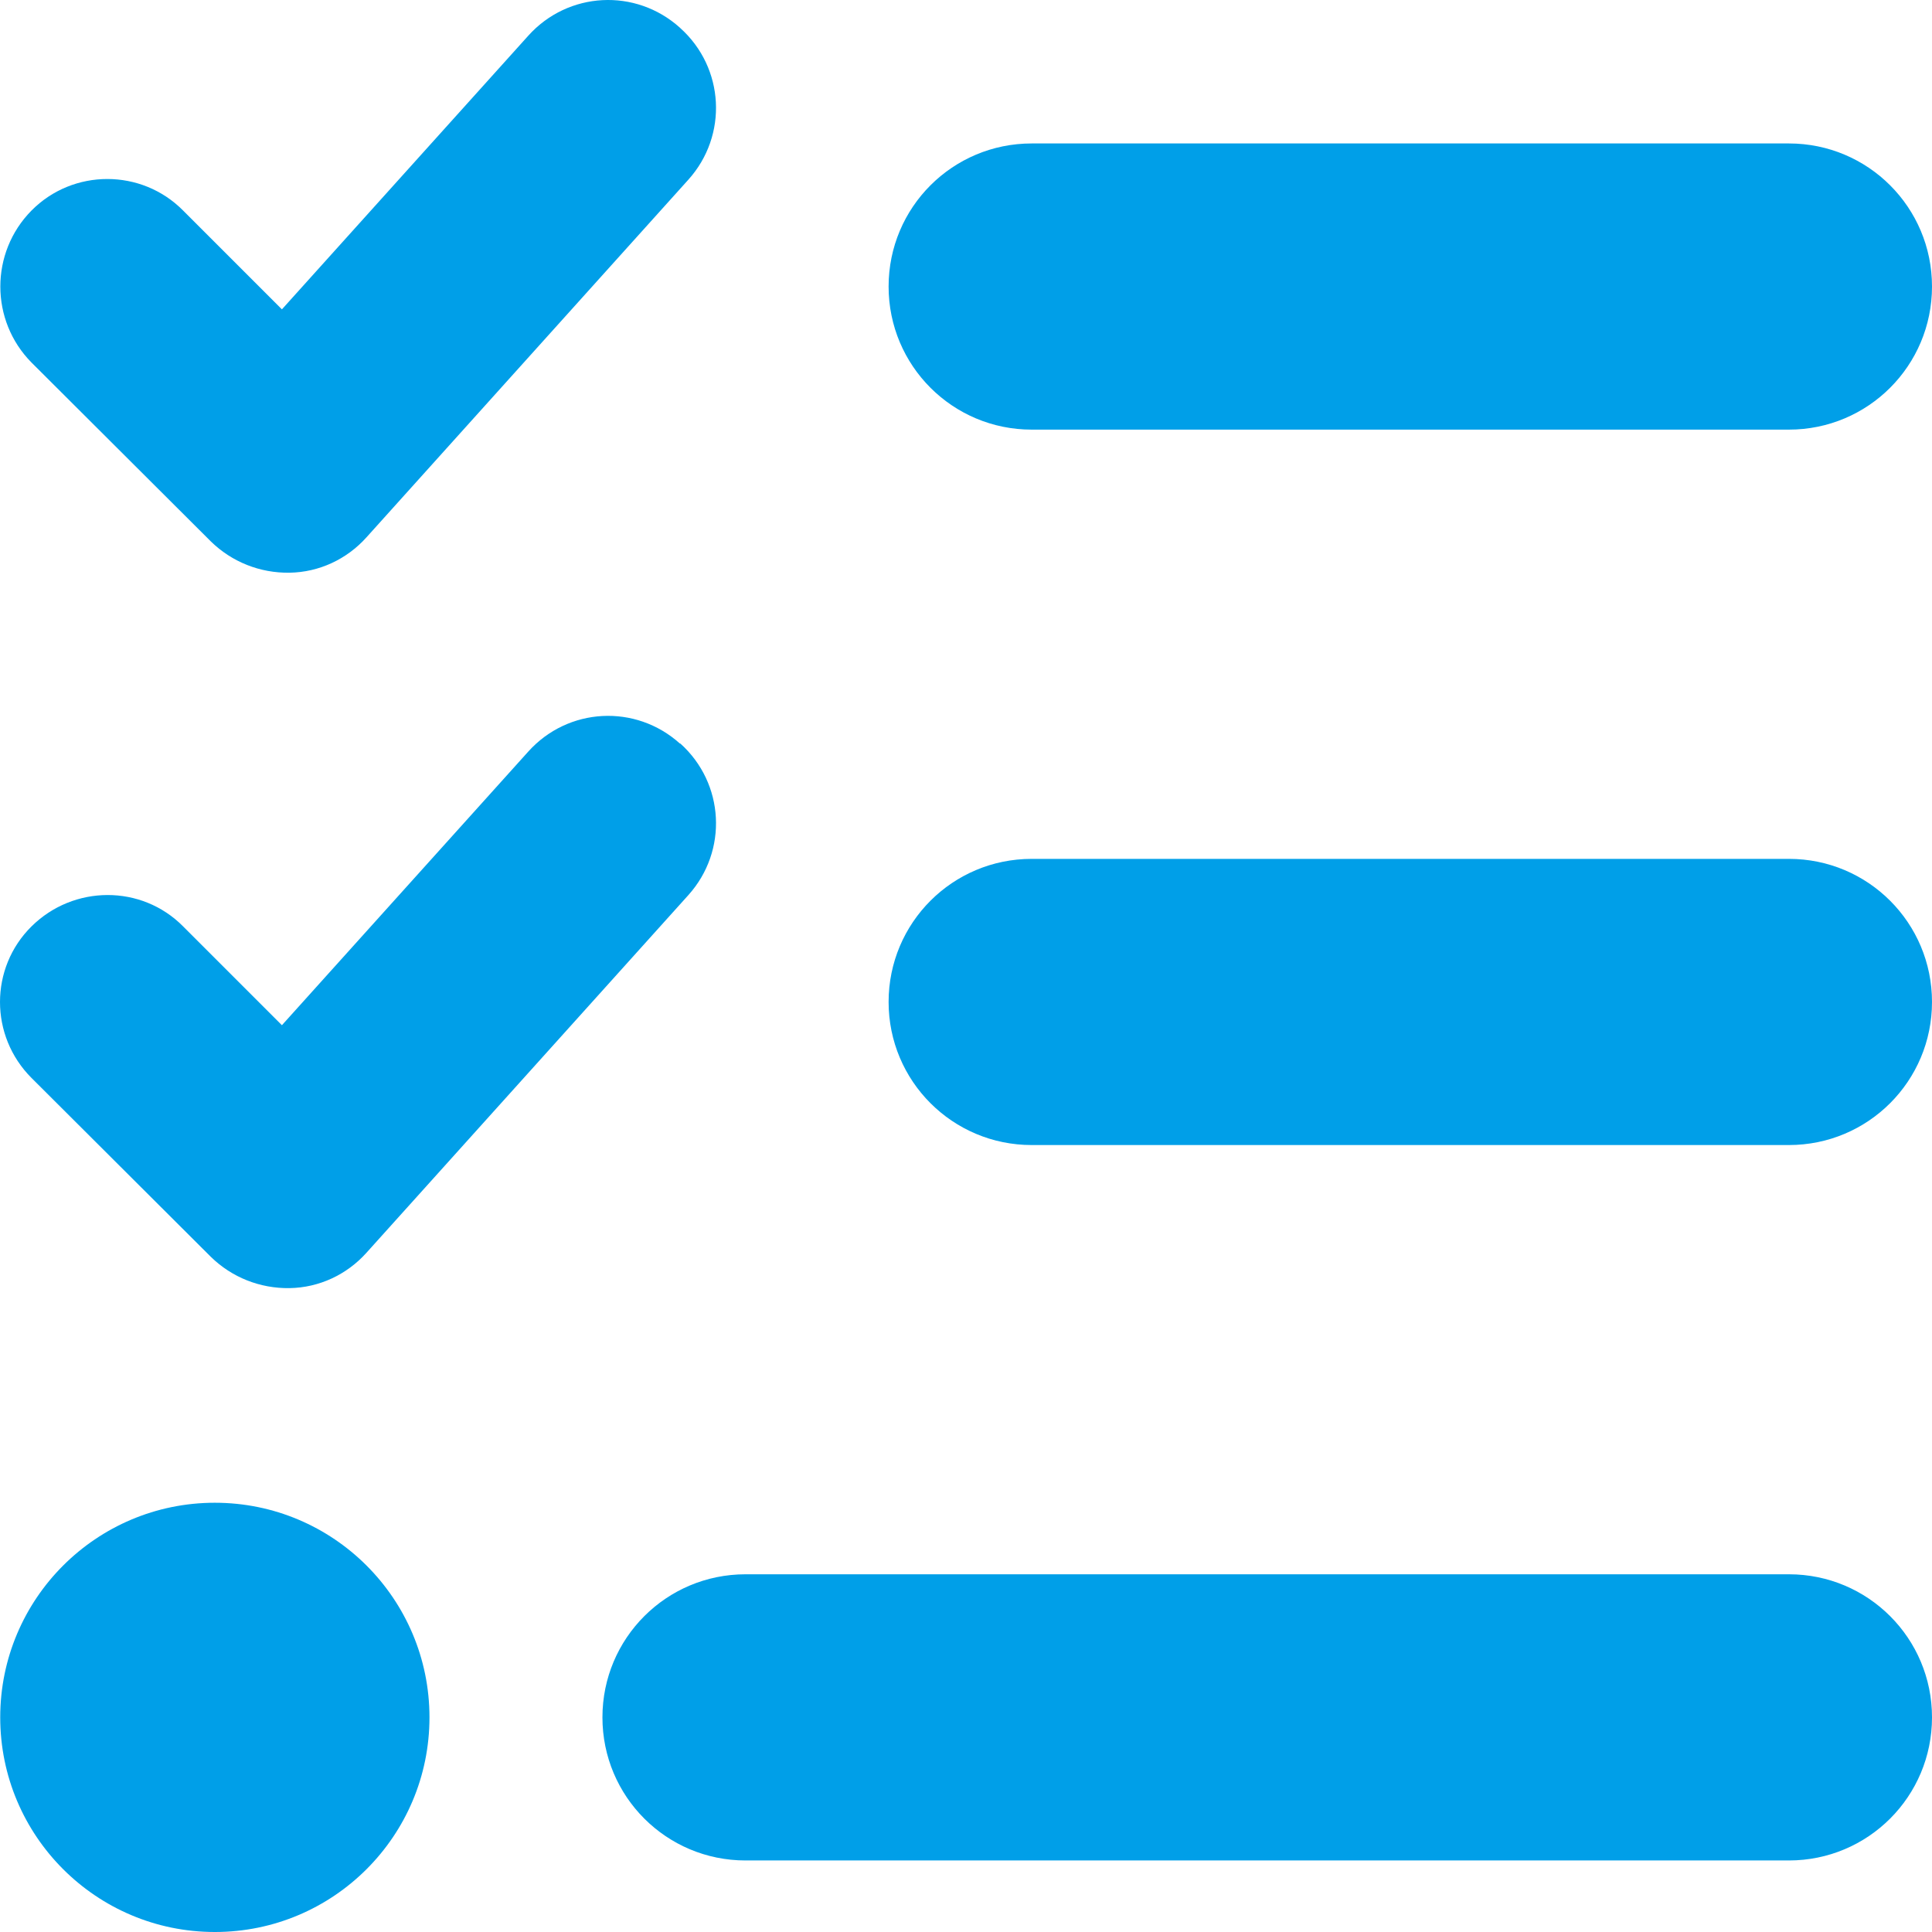
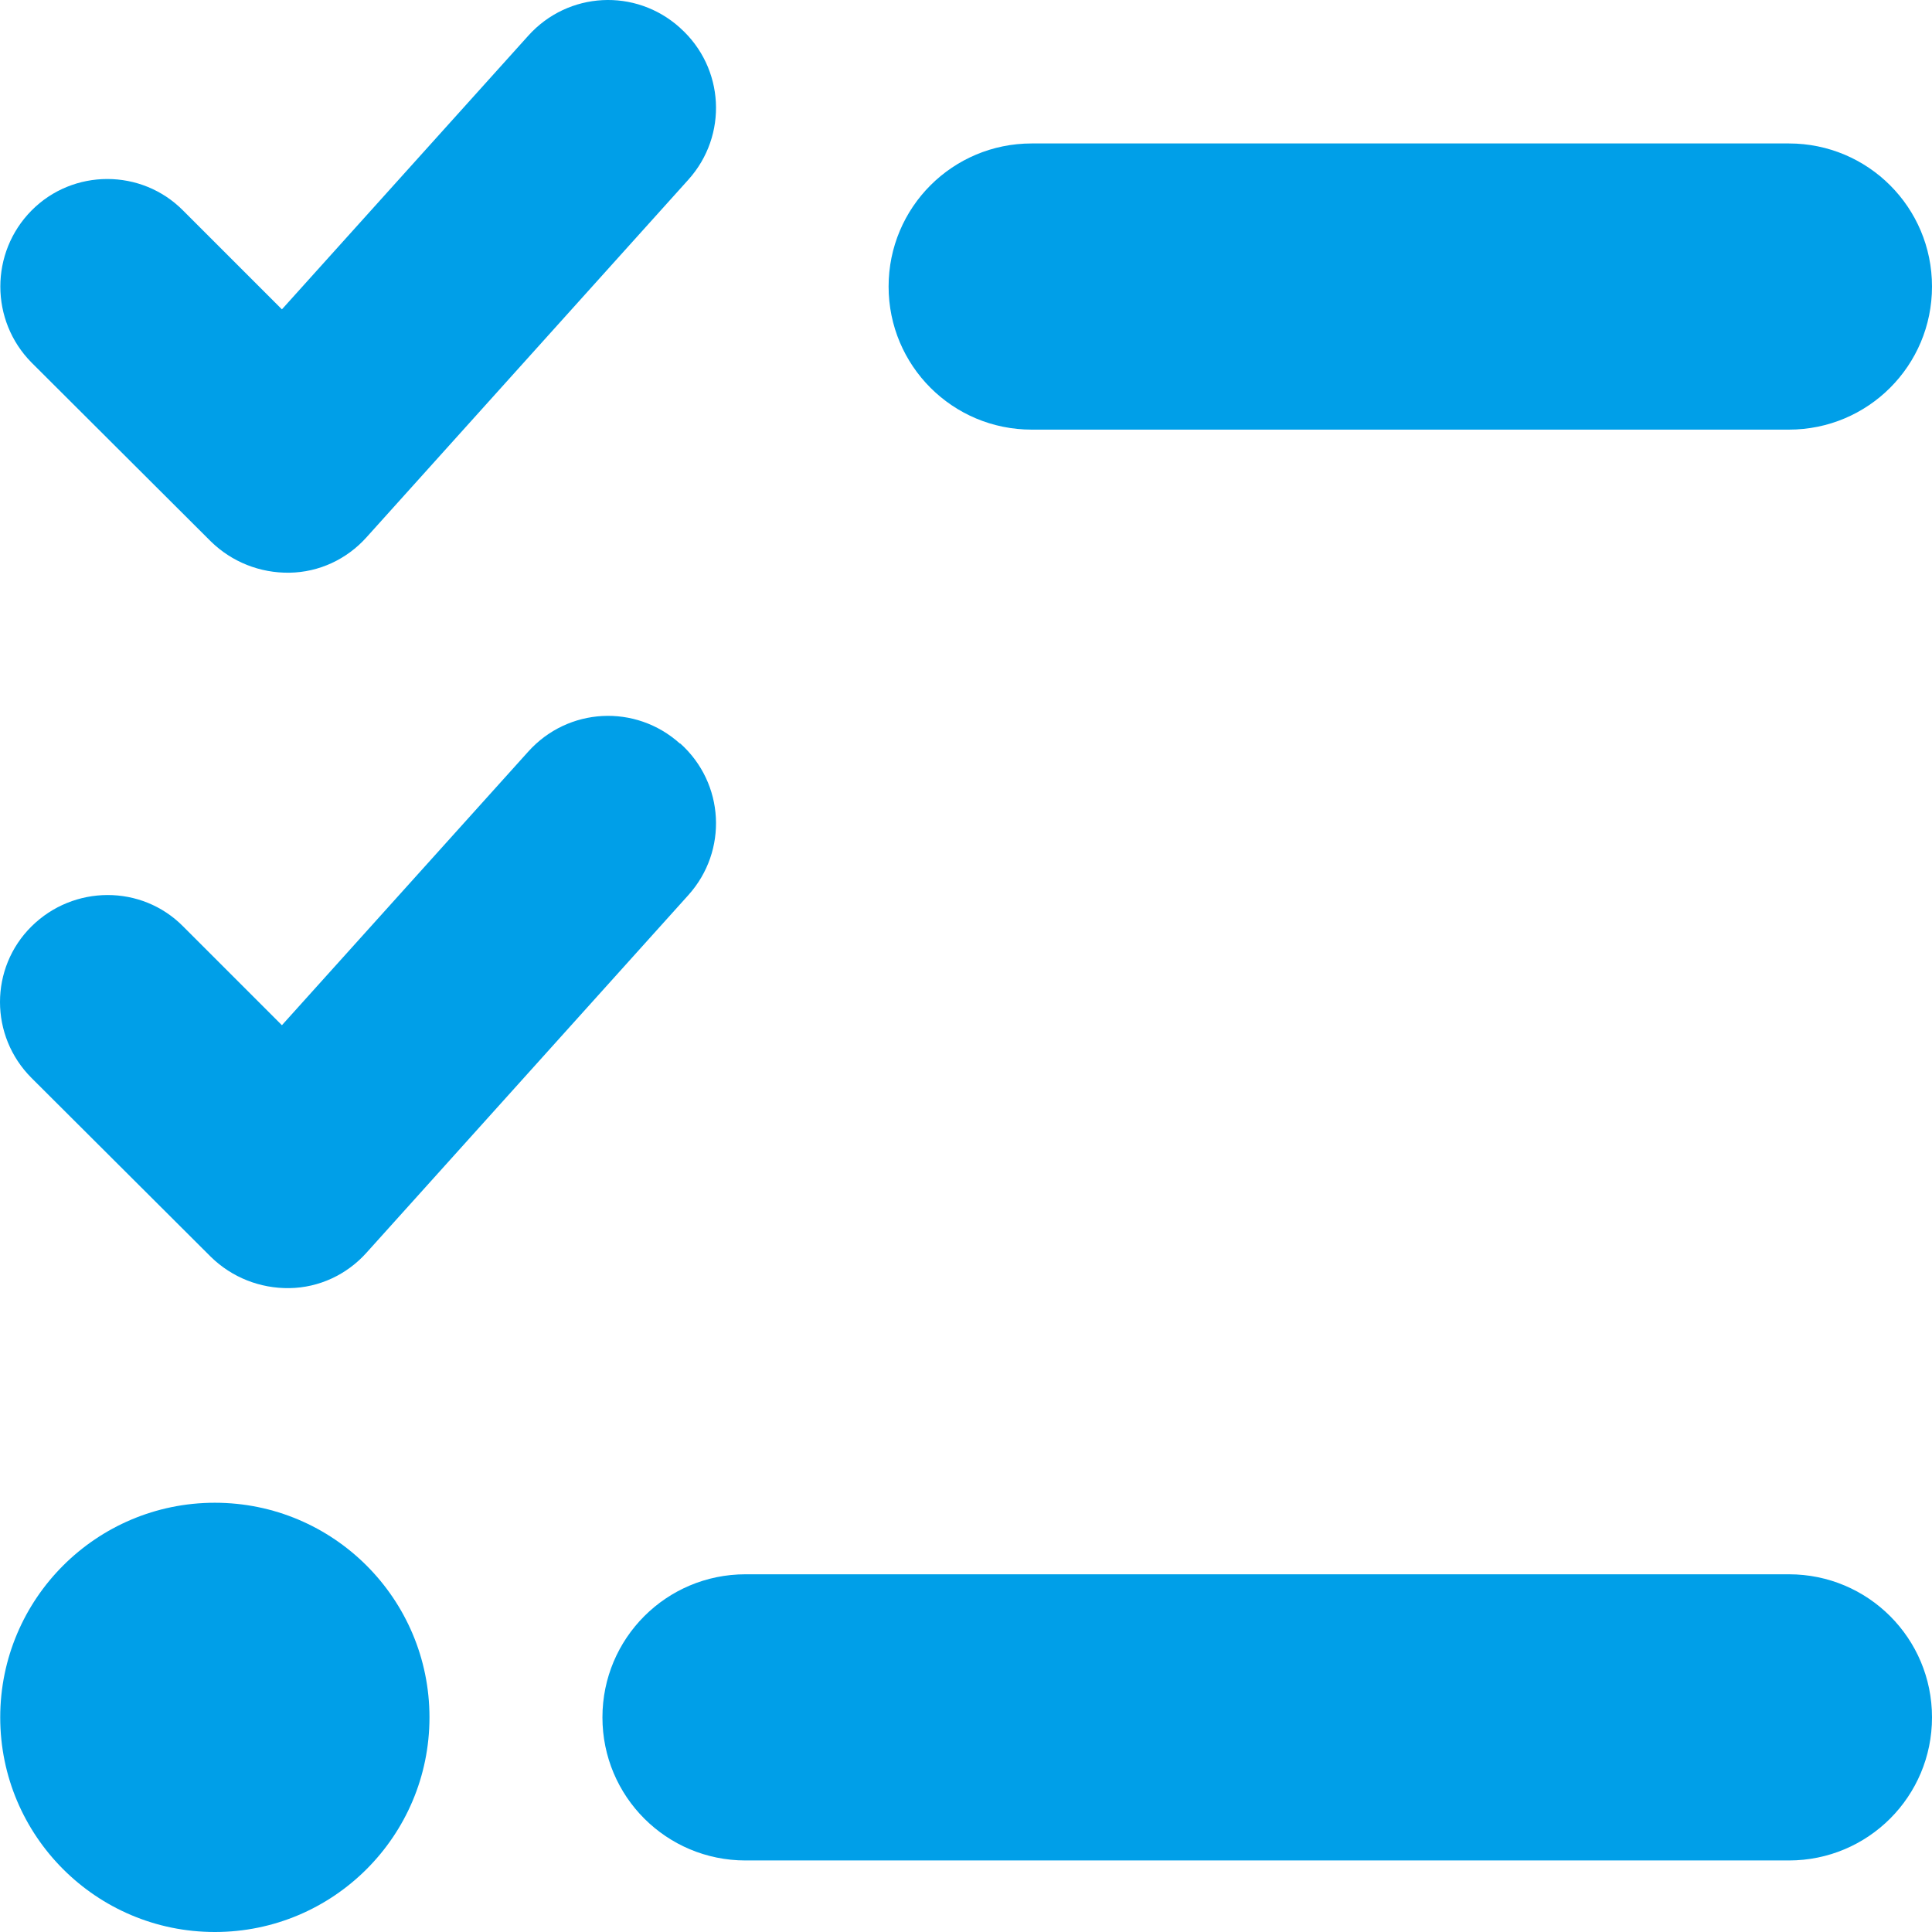
<svg xmlns="http://www.w3.org/2000/svg" id="_レイヤー_1" data-name="レイヤー_1" viewBox="0 0 512 512">
  <defs>
    <style> .cls-1 { fill: #009fe8; } </style>
  </defs>
-   <path class="cls-1" d="M180.291,7.446c11.731,10.546,12.679,28.439,2.133,40.17l-85.317,94.796c-5.214,5.806-12.56,9.243-20.381,9.361-7.821.118-15.286-2.844-20.855-8.295L8.354,96.081c-11.02-11.139-11.02-29.15,0-40.288,11.02-11.139,29.15-11.139,40.17,0l26.188,26.188L140.002,9.46c10.546-11.731,28.439-12.679,40.17-2.133l.118.118ZM180.291,197.039c11.731,10.546,12.679,28.439,2.133,40.17l-85.317,94.796c-5.214,5.806-12.56,9.243-20.381,9.361s-15.286-2.844-20.855-8.295l-47.517-47.398c-11.139-11.139-11.139-29.15,0-40.17,11.139-11.02,29.15-11.139,40.17,0l26.188,26.188,65.291-72.519c10.546-11.731,28.439-12.679,40.17-2.133h.118ZM235.489,75.936c0-20.974,16.945-37.919,37.919-37.919h200.673c20.974,0,37.919,16.945,37.919,37.919s-16.945,37.919-37.919,37.919h-200.673c-20.974,0-37.919-16.945-37.919-37.919ZM235.489,265.529c0-20.974,16.945-37.919,37.919-37.919h200.673c20.974,0,37.919,16.945,37.919,37.919s-16.945,37.919-37.919,37.919h-200.673c-20.974,0-37.919-16.945-37.919-37.919ZM159.652,455.122c0-20.974,16.945-37.919,37.919-37.919h276.511c20.974,0,37.919,16.945,37.919,37.919s-16.945,37.919-37.919,37.919H197.571c-20.974,0-37.919-16.945-37.919-37.919ZM56.937,398.244c31.413,0,56.878,25.465,56.878,56.878s-25.465,56.878-56.878,56.878S.059,486.535.059,455.122s25.465-56.878,56.878-56.878Z" />
+   <path class="cls-1" d="M180.291,7.446c11.731,10.546,12.679,28.439,2.133,40.17l-85.317,94.796c-5.214,5.806-12.56,9.243-20.381,9.361-7.821.118-15.286-2.844-20.855-8.295L8.354,96.081c-11.02-11.139-11.02-29.15,0-40.288,11.02-11.139,29.15-11.139,40.17,0l26.188,26.188L140.002,9.46c10.546-11.731,28.439-12.679,40.17-2.133l.118.118ZM180.291,197.039c11.731,10.546,12.679,28.439,2.133,40.17l-85.317,94.796c-5.214,5.806-12.56,9.243-20.381,9.361s-15.286-2.844-20.855-8.295l-47.517-47.398c-11.139-11.139-11.139-29.15,0-40.17,11.139-11.02,29.15-11.139,40.17,0l26.188,26.188,65.291-72.519c10.546-11.731,28.439-12.679,40.17-2.133h.118ZM235.489,75.936c0-20.974,16.945-37.919,37.919-37.919h200.673c20.974,0,37.919,16.945,37.919,37.919s-16.945,37.919-37.919,37.919h-200.673c-20.974,0-37.919-16.945-37.919-37.919Zc0-20.974,16.945-37.919,37.919-37.919h200.673c20.974,0,37.919,16.945,37.919,37.919s-16.945,37.919-37.919,37.919h-200.673c-20.974,0-37.919-16.945-37.919-37.919ZM159.652,455.122c0-20.974,16.945-37.919,37.919-37.919h276.511c20.974,0,37.919,16.945,37.919,37.919s-16.945,37.919-37.919,37.919H197.571c-20.974,0-37.919-16.945-37.919-37.919ZM56.937,398.244c31.413,0,56.878,25.465,56.878,56.878s-25.465,56.878-56.878,56.878S.059,486.535.059,455.122s25.465-56.878,56.878-56.878Z" />
</svg>